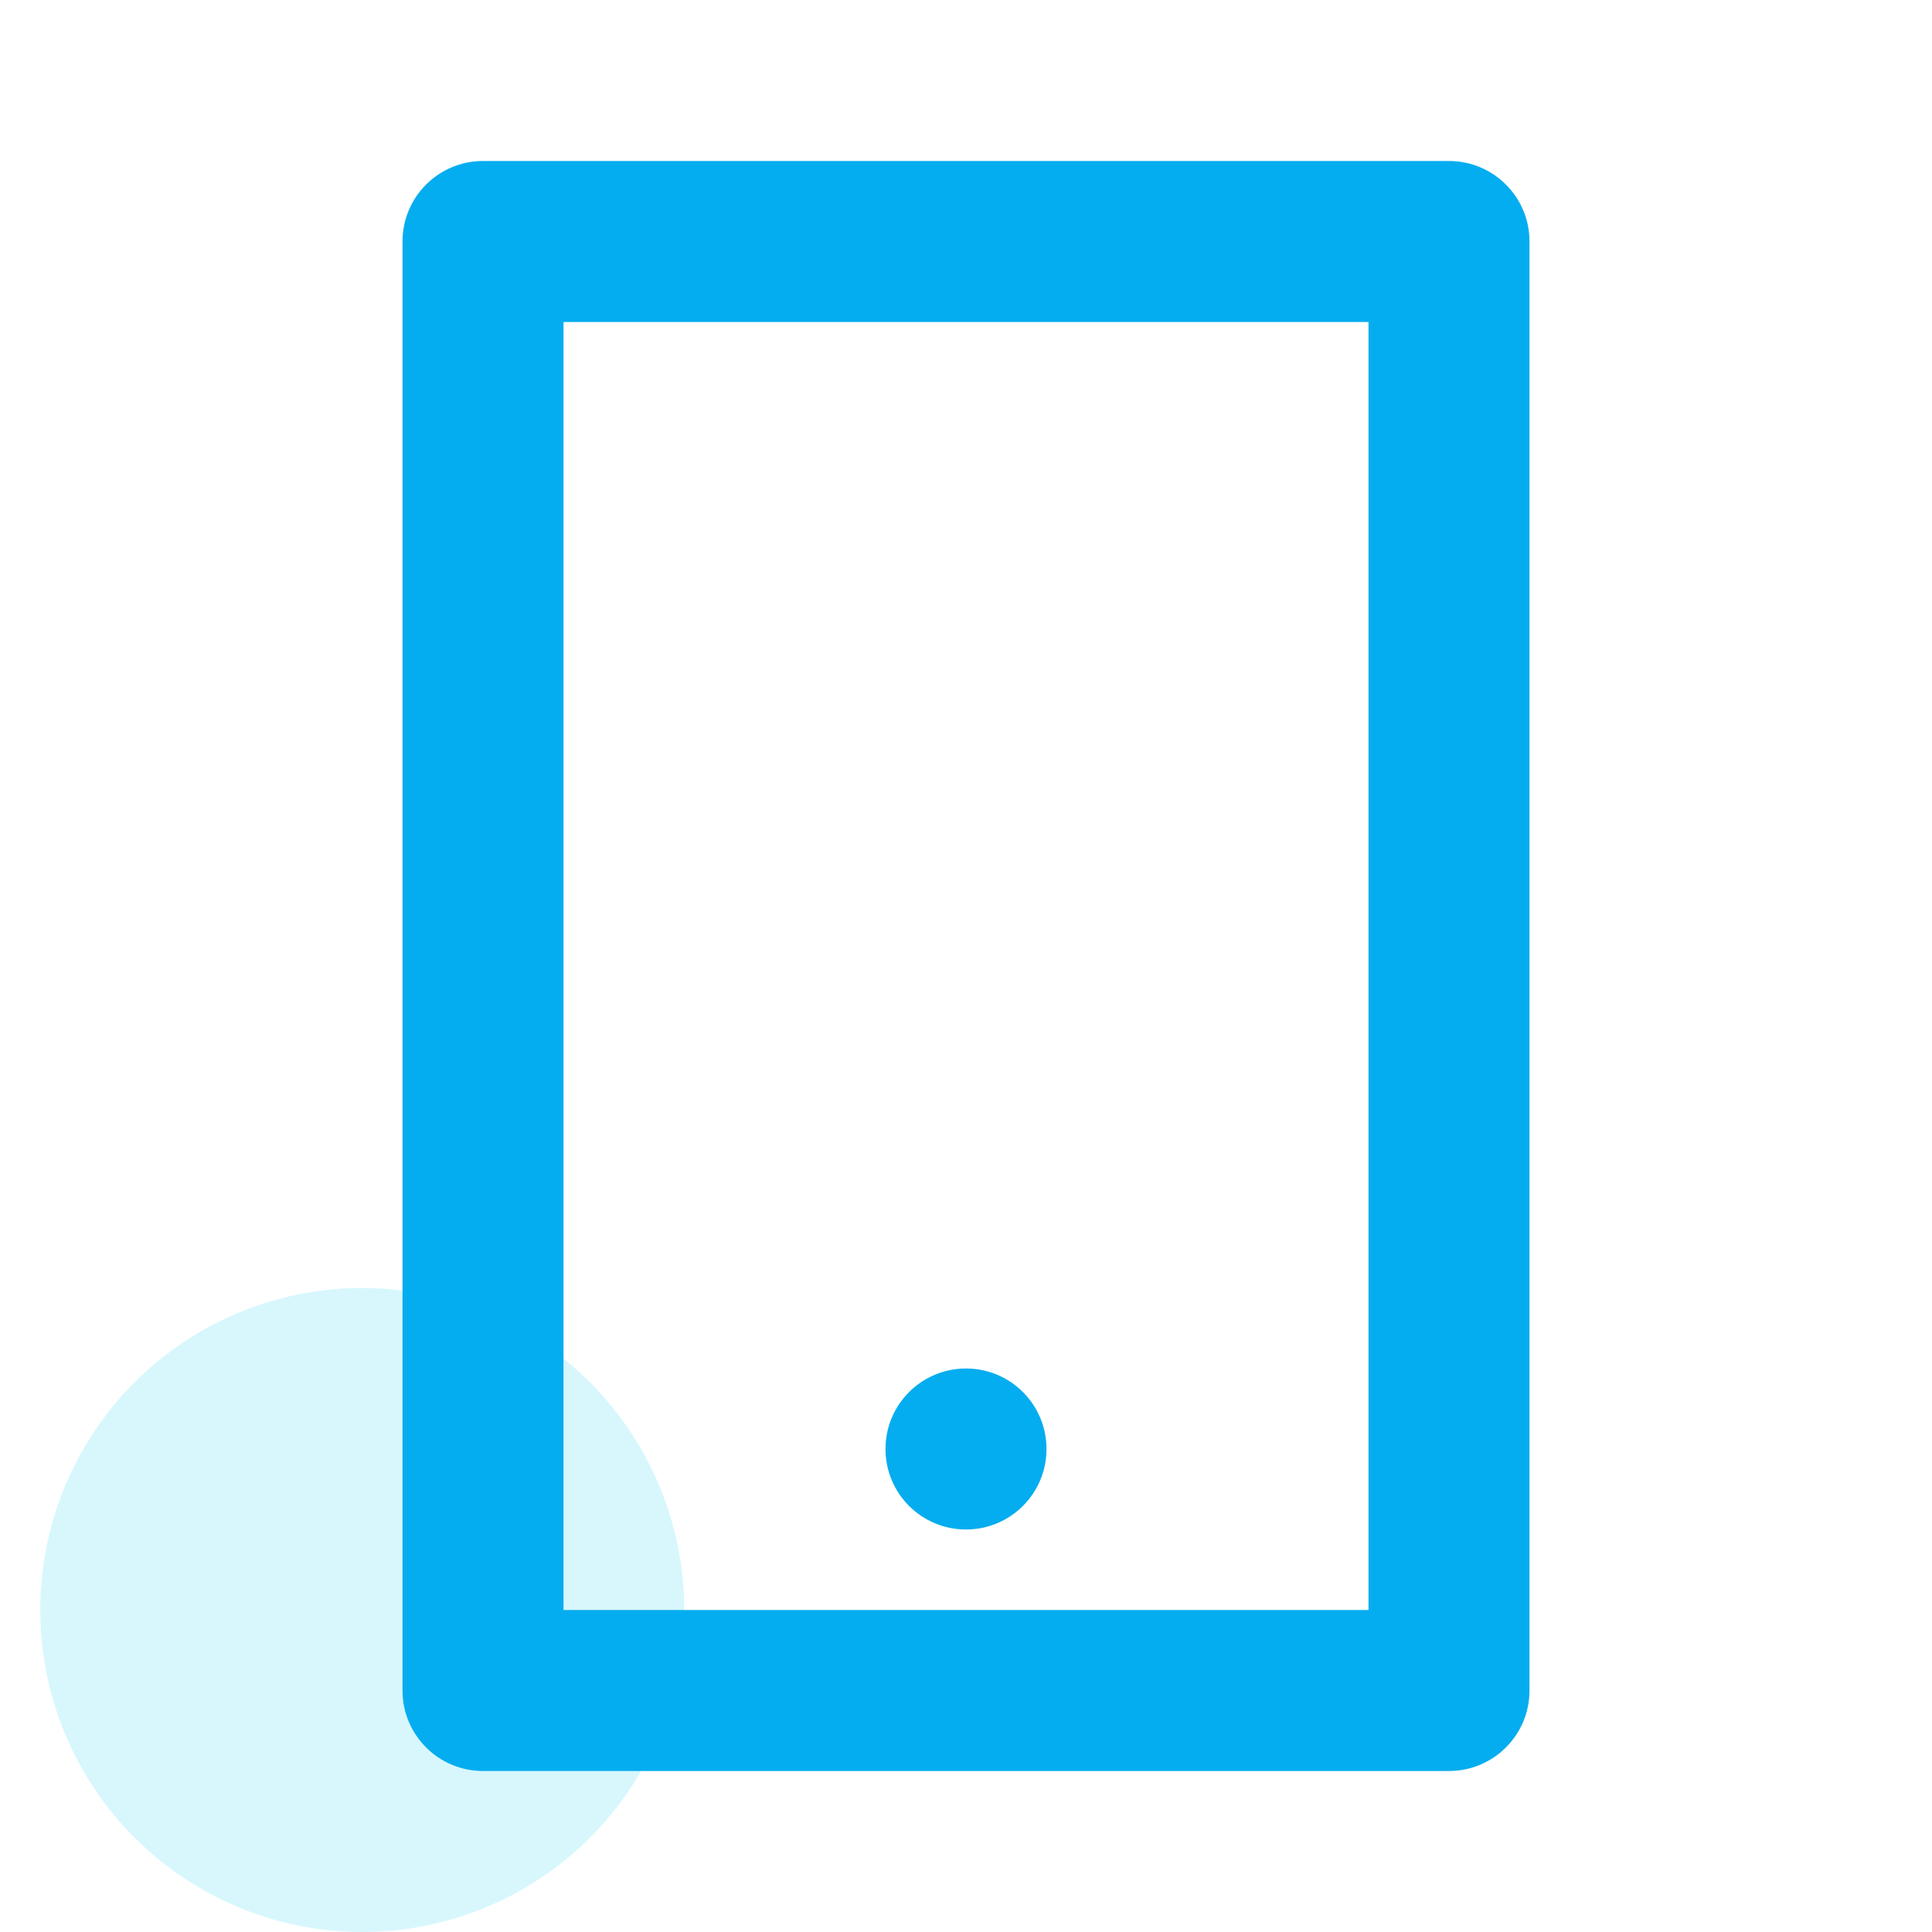
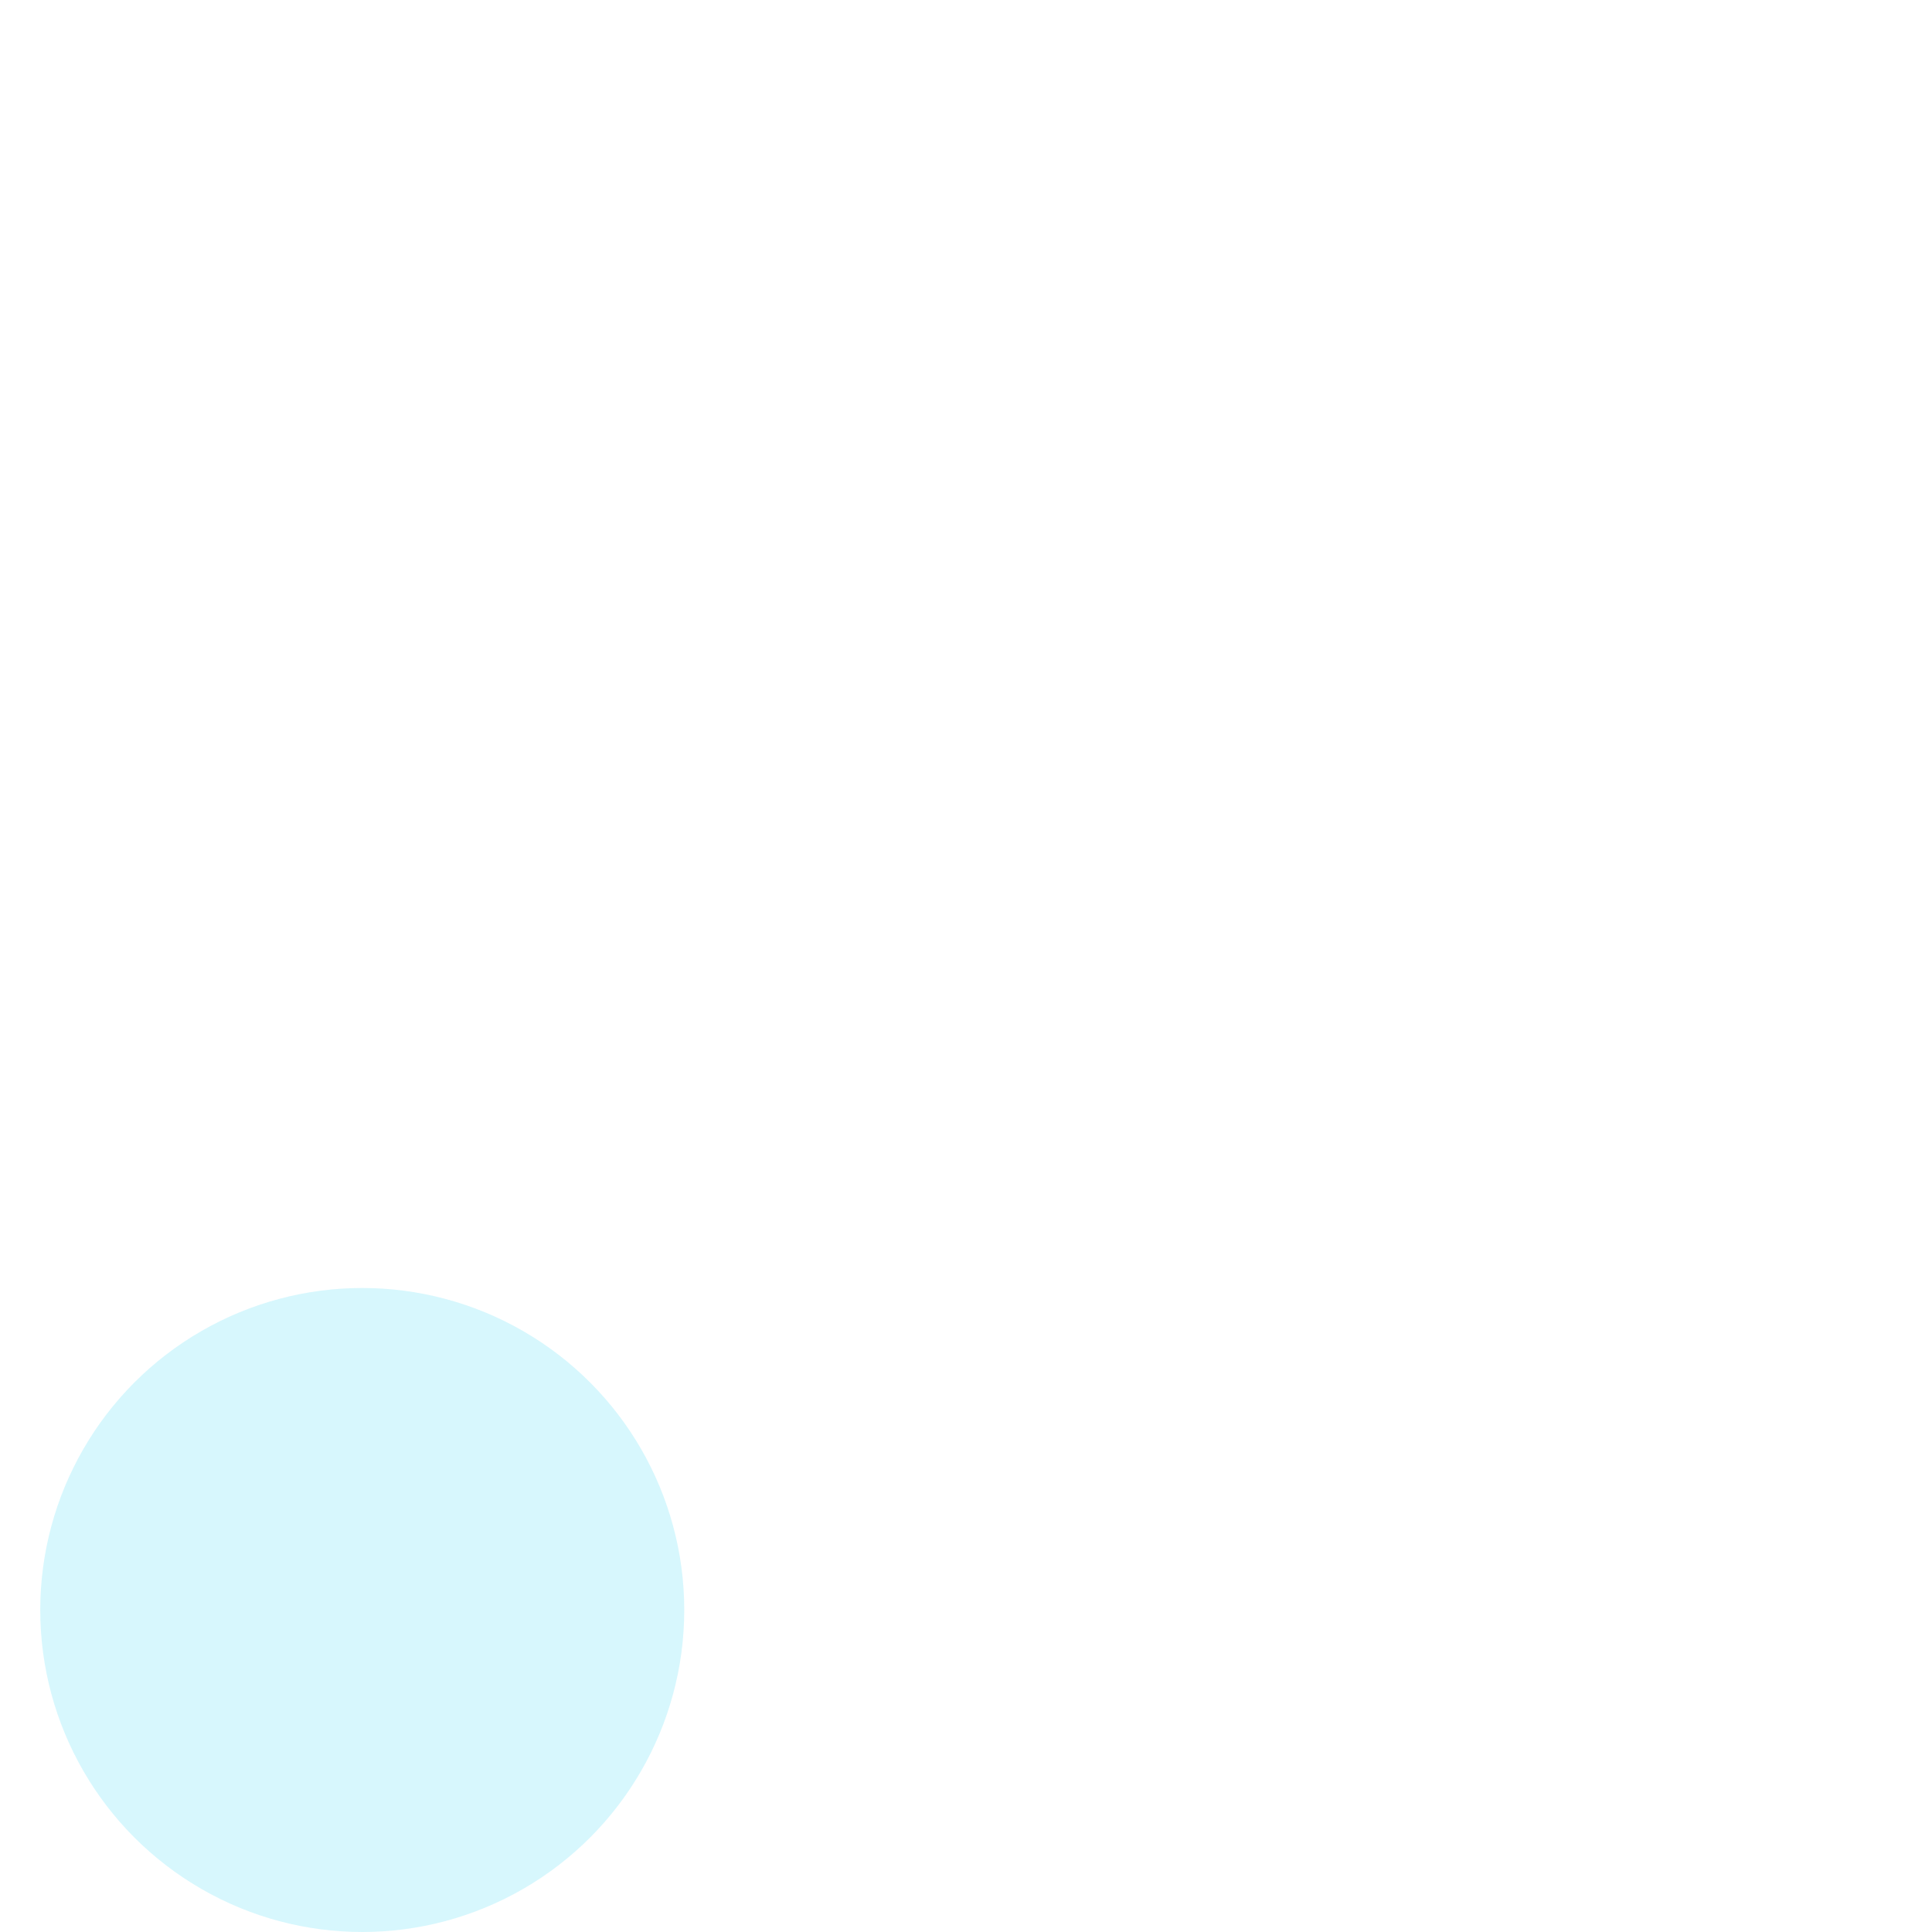
<svg xmlns="http://www.w3.org/2000/svg" width="48" height="48" viewBox="0 0 48 48" fill="none">
  <g clip-path="url(#clip0_6746_12388)">
    <circle cx="9" cy="40" r="8" fill="#78E2F7" fill-opacity="0.3" />
-     <path d="M14 8V40H34V8H14ZM12 4H36C37.105 4 38 4.895 38 6V42C38 43.105 37.105 44 36 44H12C10.895 44 10 43.105 10 42V6C10 4.895 10.895 4 12 4ZM24 34C25.105 34 26 34.895 26 36C26 37.105 25.105 38 24 38C22.895 38 22 37.105 22 36C22 34.895 22.895 34 24 34Z" fill="#04ADEF" />
  </g>
  <defs>
    <clipPath id="clip0_6746_12388">
      <rect width="48" height="48" fill="white" />
    </clipPath>
  </defs>
</svg>